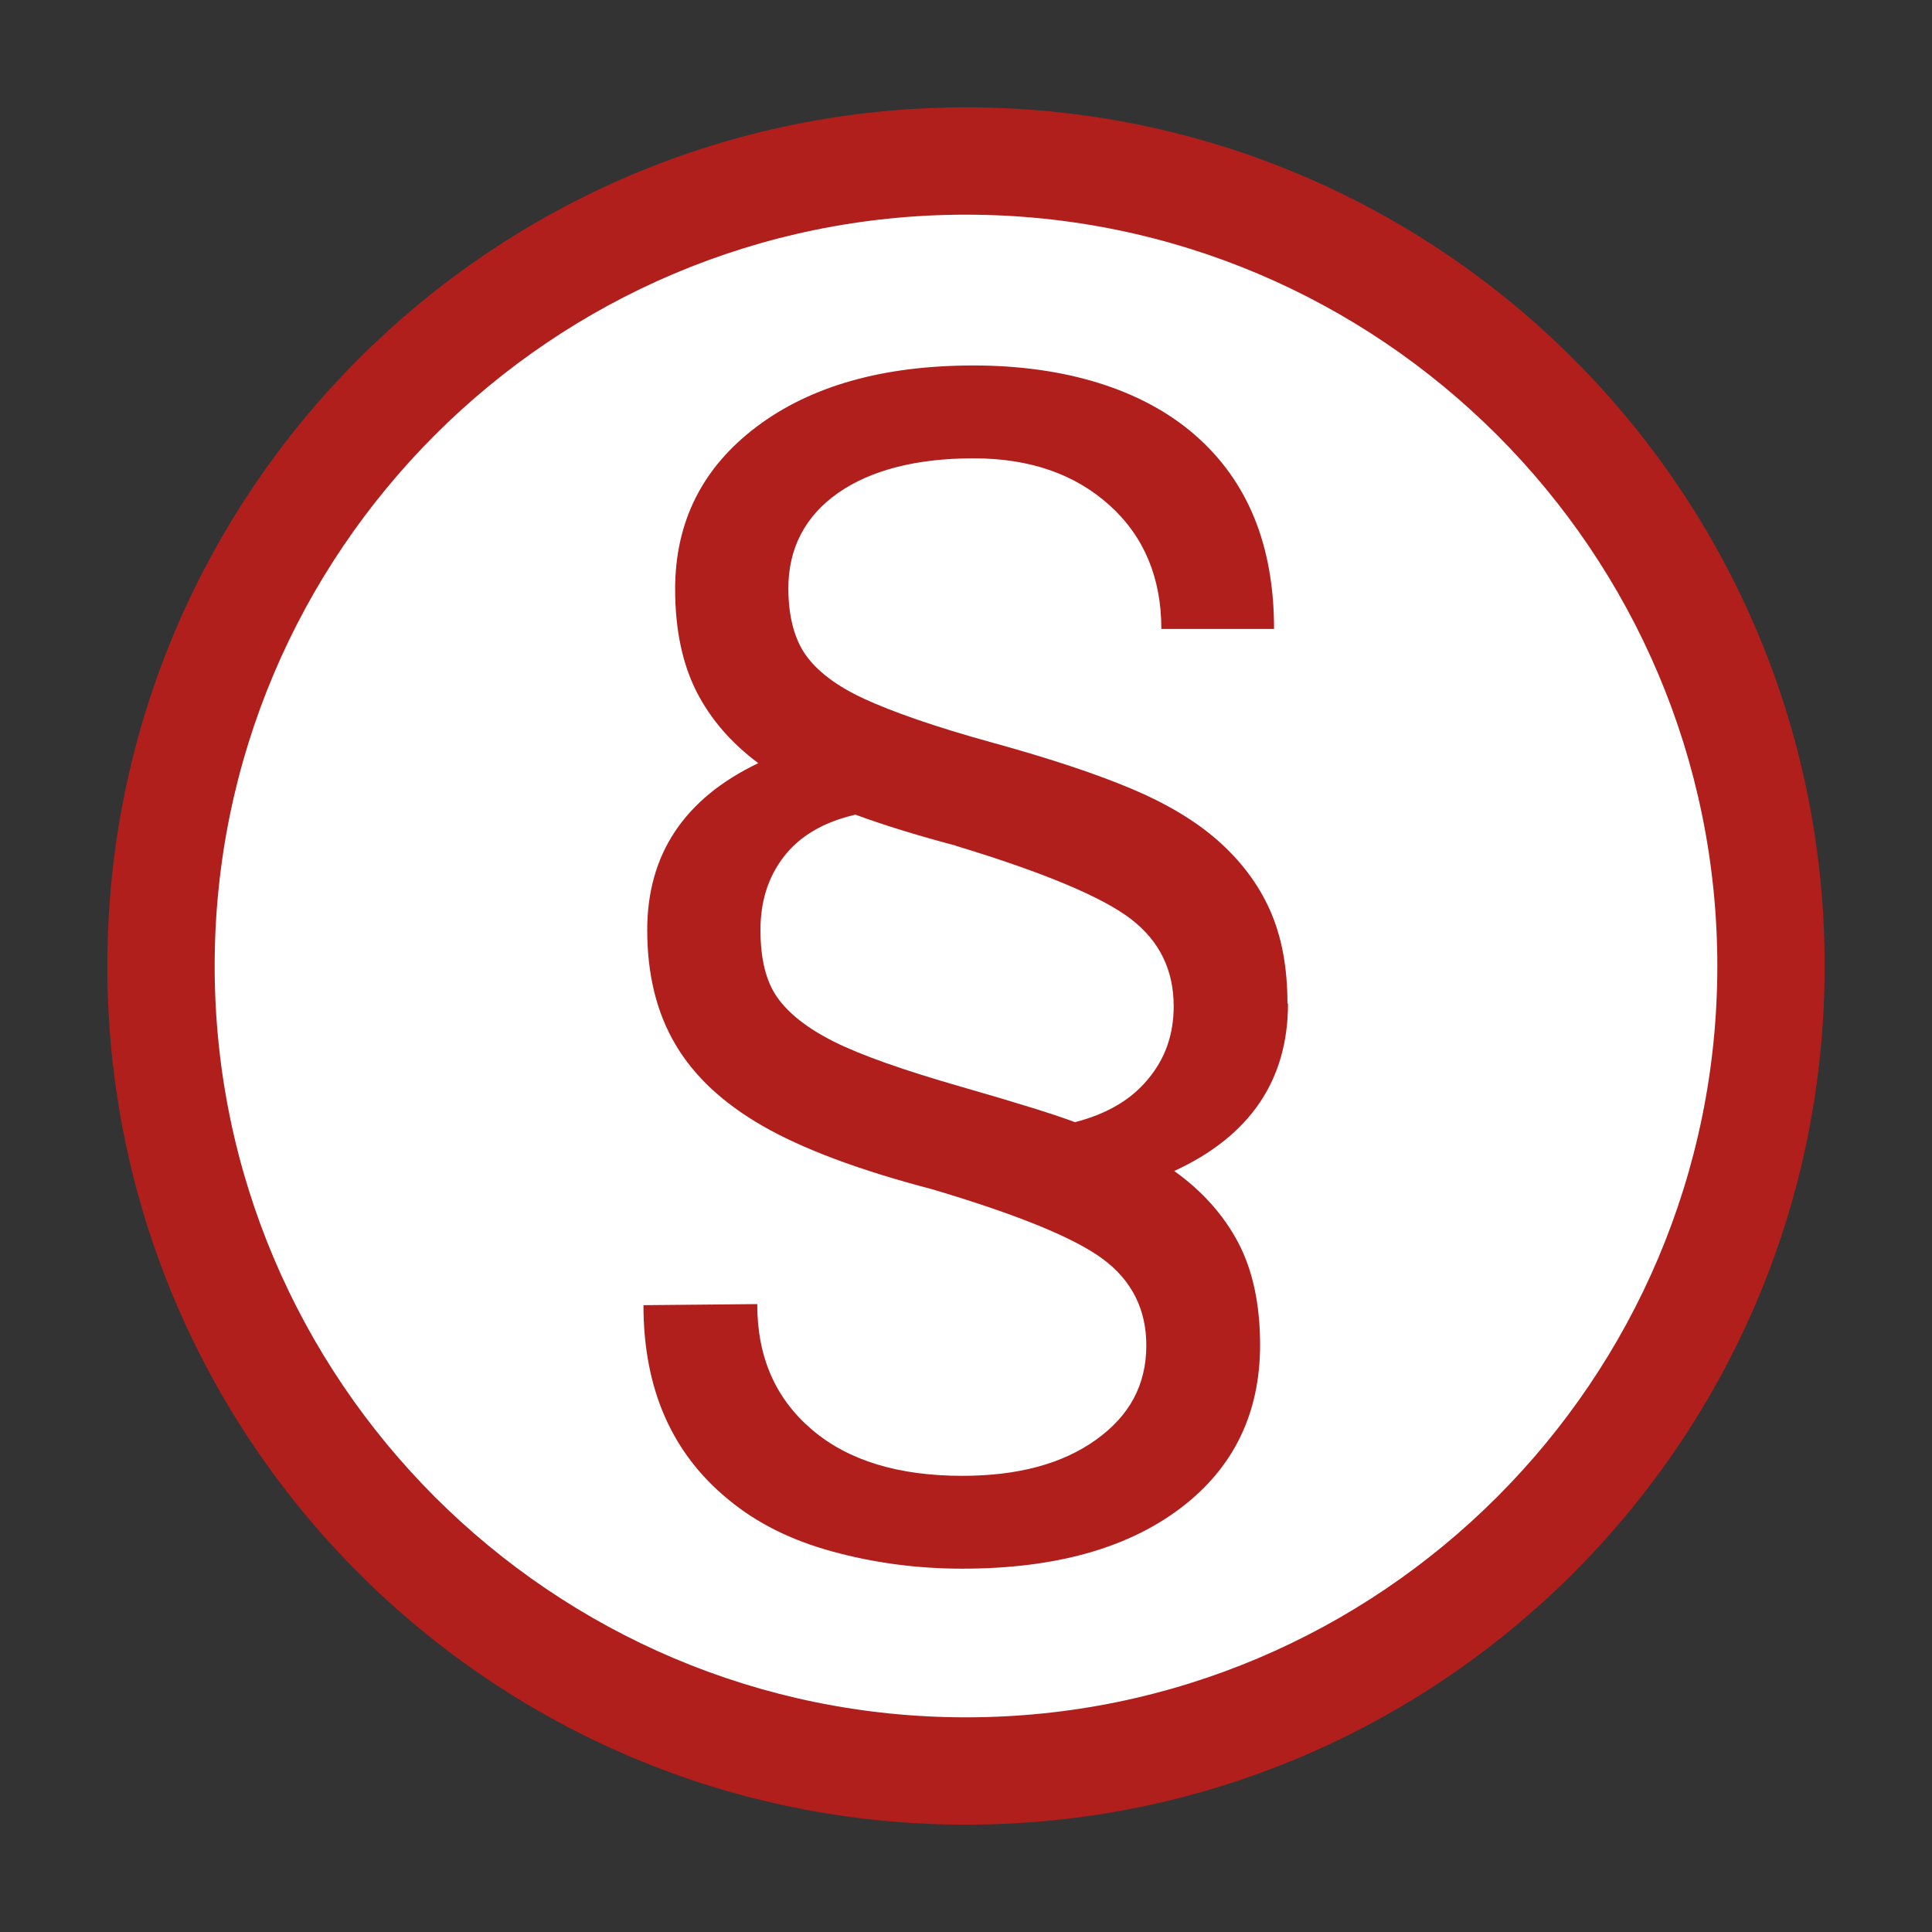
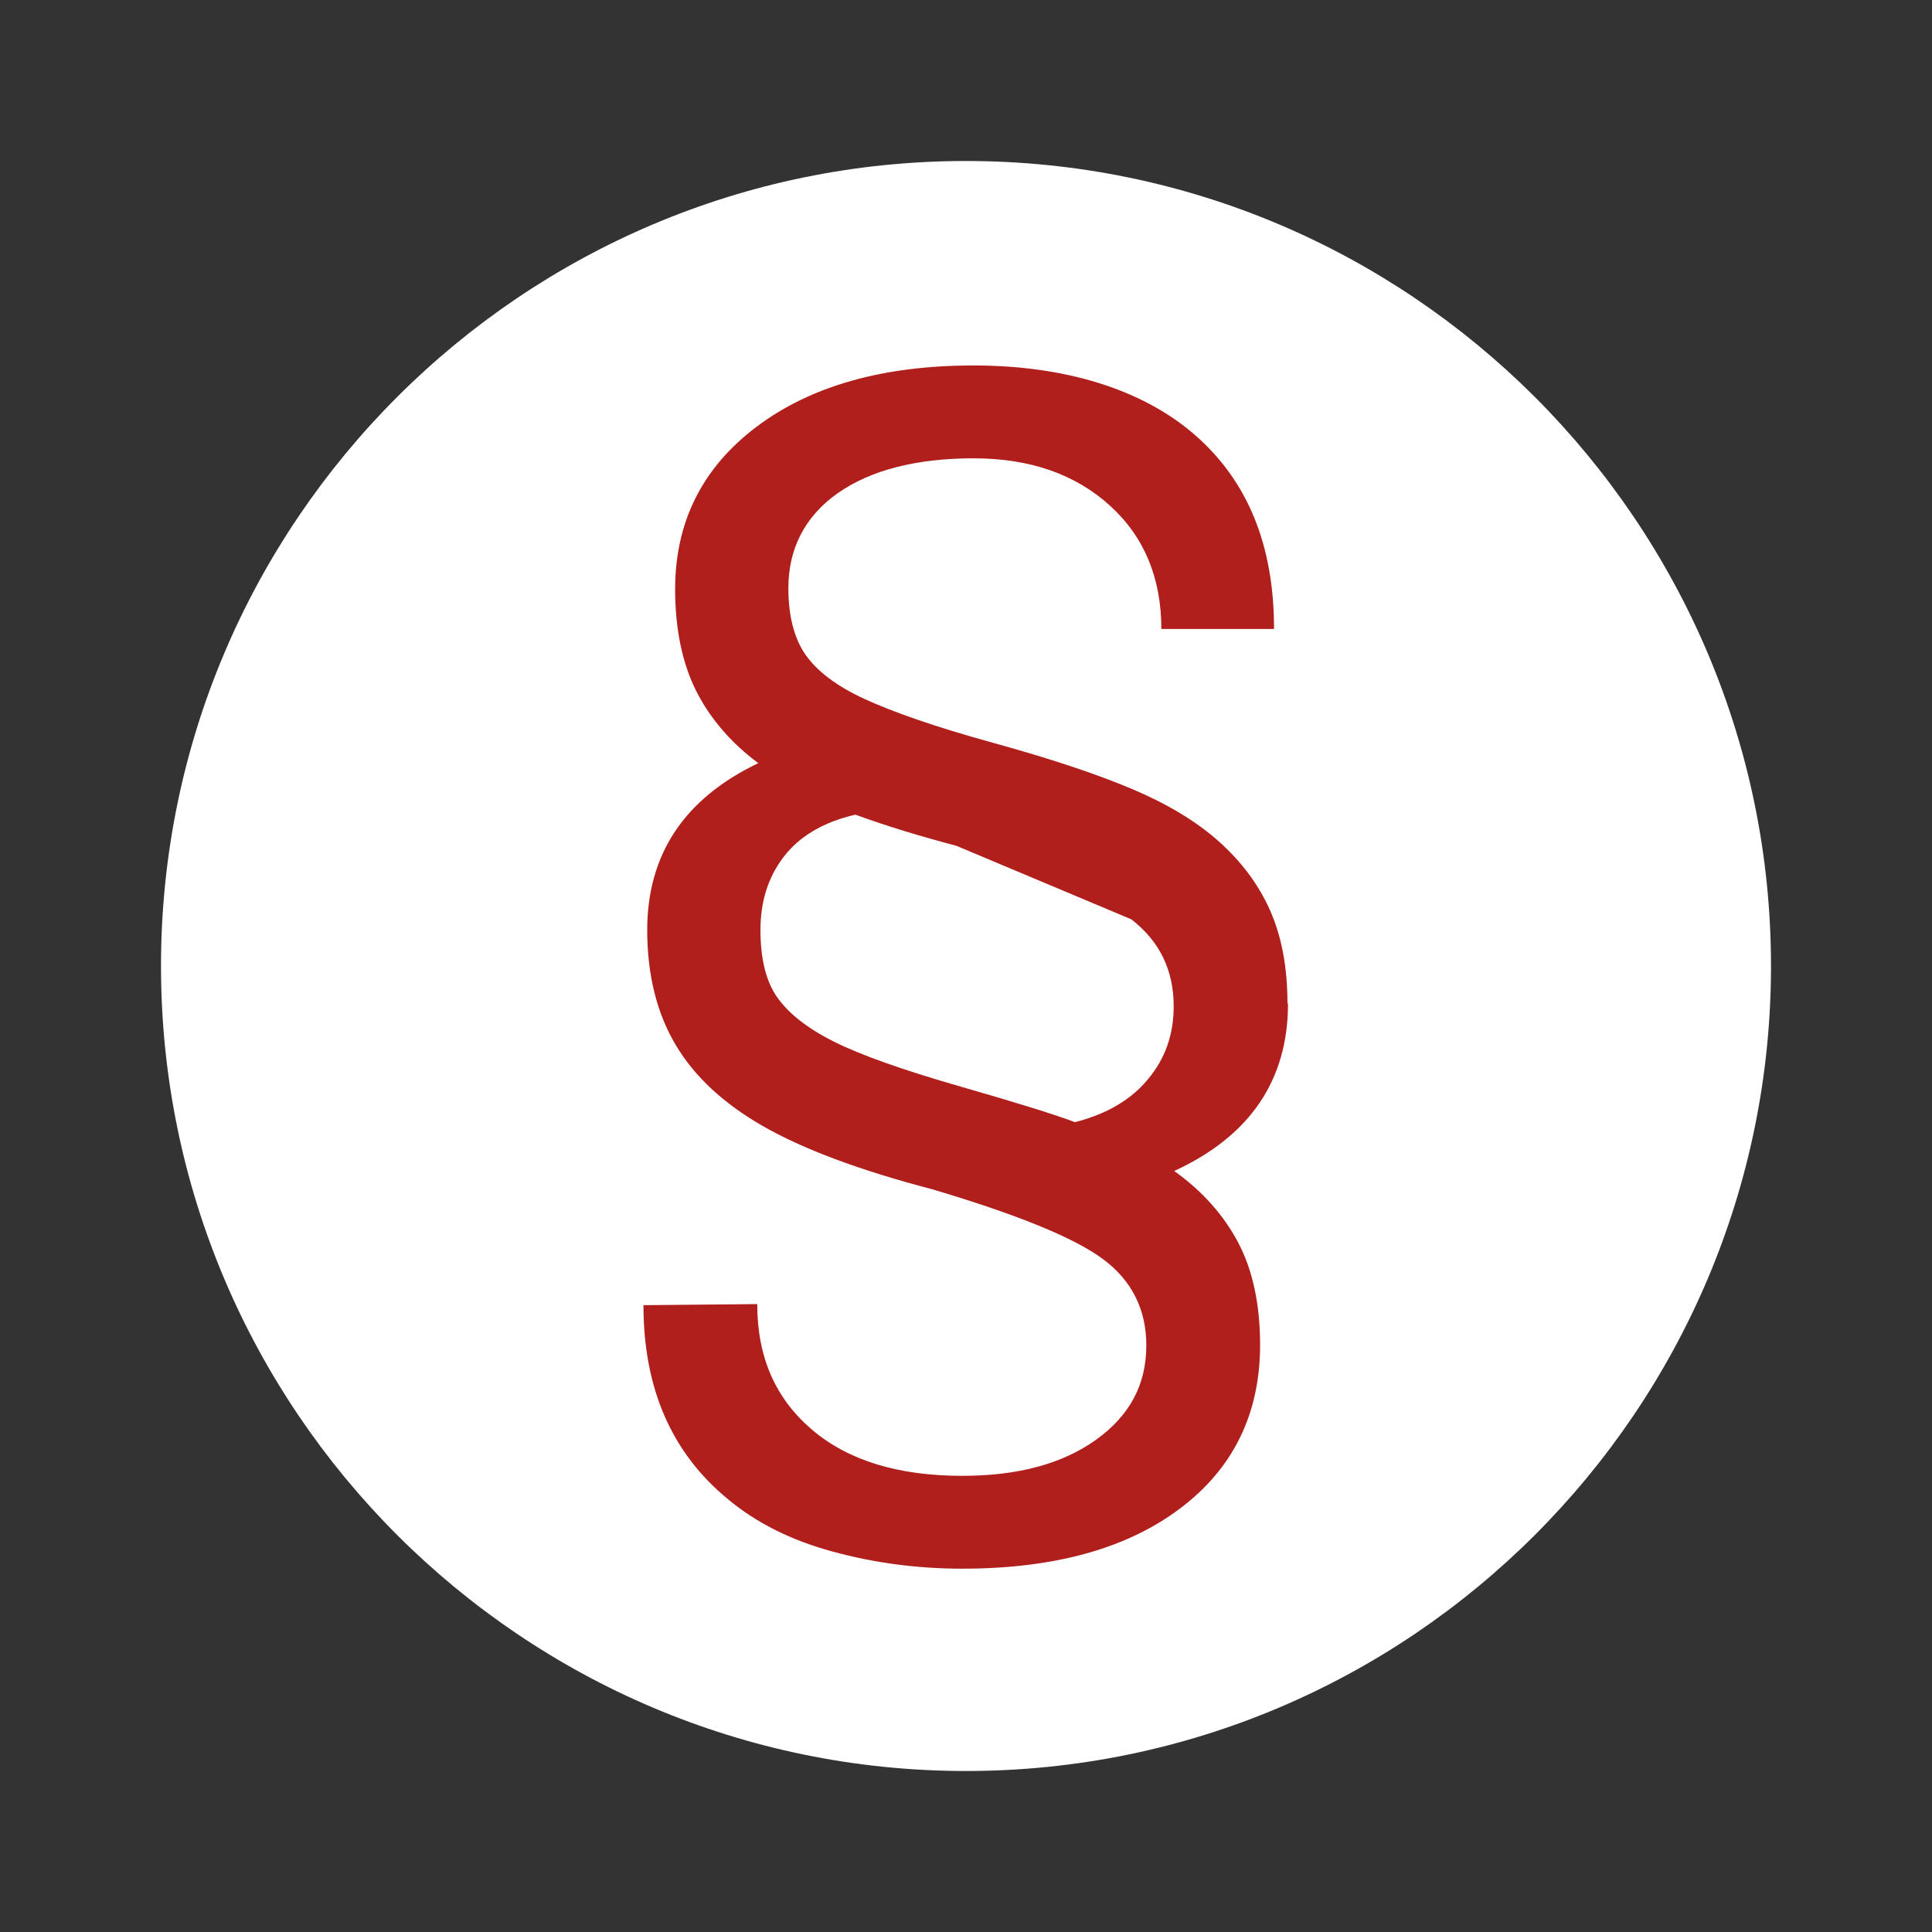
<svg xmlns="http://www.w3.org/2000/svg" id="Ebene_1" viewBox="0 0 36 36">
  <rect x="0" y="0" width="36" height="36" fill="#333333" stroke="none" />
  <defs>
    <style>.cls-1{fill:#b01f1c;}.cls-2{fill:#fff;}</style>
  </defs>
  <path class="cls-2" d="M18,33c-8.27,0-15-6.73-15-15S9.73,3,18,3s15,6.73,15,15-6.73,15-15,15Z" />
-   <path class="cls-1" d="M18,4c7.72,0,14,6.28,14,14s-6.28,14-14,14-14-6.28-14-14,6.28-14,14-14M18,2C9.16,2,2,9.16,2,18s7.16,16,16,16,16-7.16,16-16S26.84,2,18,2h0Z" />
-   <path class="cls-1" d="M24,18.7c0,1.43-.71,2.47-2.12,3.12.52.37.92.82,1.19,1.33s.41,1.15.41,1.91c0,1.27-.49,2.29-1.48,3.04s-2.34,1.13-4.07,1.13c-.85,0-1.65-.11-2.42-.32s-1.41-.53-1.94-.97c-1.05-.86-1.58-2.06-1.58-3.62l2.12-.02c0,.99.34,1.76,1.02,2.34s1.62.86,2.8.86c1.03,0,1.86-.22,2.49-.67s.94-1.03.94-1.76c0-.67-.27-1.21-.81-1.61s-1.6-.83-3.18-1.3c-1.38-.36-2.43-.76-3.16-1.18-.73-.42-1.27-.92-1.62-1.51-.35-.59-.53-1.3-.53-2.14,0-1.41.69-2.45,2.07-3.11-.5-.37-.89-.82-1.15-1.33s-.4-1.15-.4-1.91c0-1.26.51-2.27,1.52-3.03s2.36-1.14,4.04-1.14,3.13.43,4.12,1.29,1.48,2.06,1.48,3.62h-2.1c0-.95-.32-1.72-.96-2.3s-1.48-.88-2.54-.88-1.92.22-2.53.65-.92,1.03-.92,1.77c0,.52.11.94.32,1.24s.57.58,1.09.82,1.31.52,2.4.82,1.95.59,2.59.86,1.18.59,1.6.96.75.8.97,1.29.33,1.07.33,1.75ZM17.82,15.76c-.68-.18-1.31-.37-1.88-.58-.61.14-1.05.41-1.34.79s-.43.83-.43,1.36.1.95.31,1.25.56.58,1.06.83c.5.25,1.29.53,2.37.84s1.78.53,2.12.66c.59-.15,1.05-.42,1.36-.8.32-.38.48-.83.48-1.36,0-.67-.26-1.21-.79-1.62s-1.62-.87-3.27-1.37Z" />
+   <path class="cls-1" d="M24,18.7c0,1.43-.71,2.47-2.12,3.12.52.37.92.82,1.19,1.33s.41,1.15.41,1.91c0,1.27-.49,2.29-1.48,3.04s-2.34,1.13-4.07,1.13c-.85,0-1.65-.11-2.42-.32s-1.41-.53-1.94-.97c-1.05-.86-1.58-2.06-1.58-3.62l2.12-.02c0,.99.34,1.76,1.02,2.34s1.62.86,2.8.86c1.03,0,1.86-.22,2.49-.67s.94-1.03.94-1.76c0-.67-.27-1.21-.81-1.61s-1.6-.83-3.18-1.3c-1.38-.36-2.43-.76-3.16-1.18-.73-.42-1.27-.92-1.62-1.51-.35-.59-.53-1.3-.53-2.14,0-1.41.69-2.45,2.07-3.11-.5-.37-.89-.82-1.15-1.33s-.4-1.15-.4-1.91c0-1.26.51-2.27,1.52-3.03s2.36-1.14,4.04-1.14,3.13.43,4.12,1.29,1.48,2.06,1.48,3.62h-2.1c0-.95-.32-1.72-.96-2.3s-1.48-.88-2.54-.88-1.92.22-2.53.65-.92,1.03-.92,1.77c0,.52.11.94.32,1.24s.57.58,1.09.82,1.31.52,2.4.82,1.95.59,2.59.86,1.18.59,1.6.96.75.8.97,1.29.33,1.07.33,1.75ZM17.82,15.76c-.68-.18-1.31-.37-1.88-.58-.61.14-1.05.41-1.34.79s-.43.83-.43,1.36.1.95.31,1.25.56.58,1.06.83c.5.25,1.29.53,2.37.84s1.78.53,2.12.66c.59-.15,1.05-.42,1.36-.8.32-.38.48-.83.48-1.36,0-.67-.26-1.21-.79-1.62Z" />
</svg>